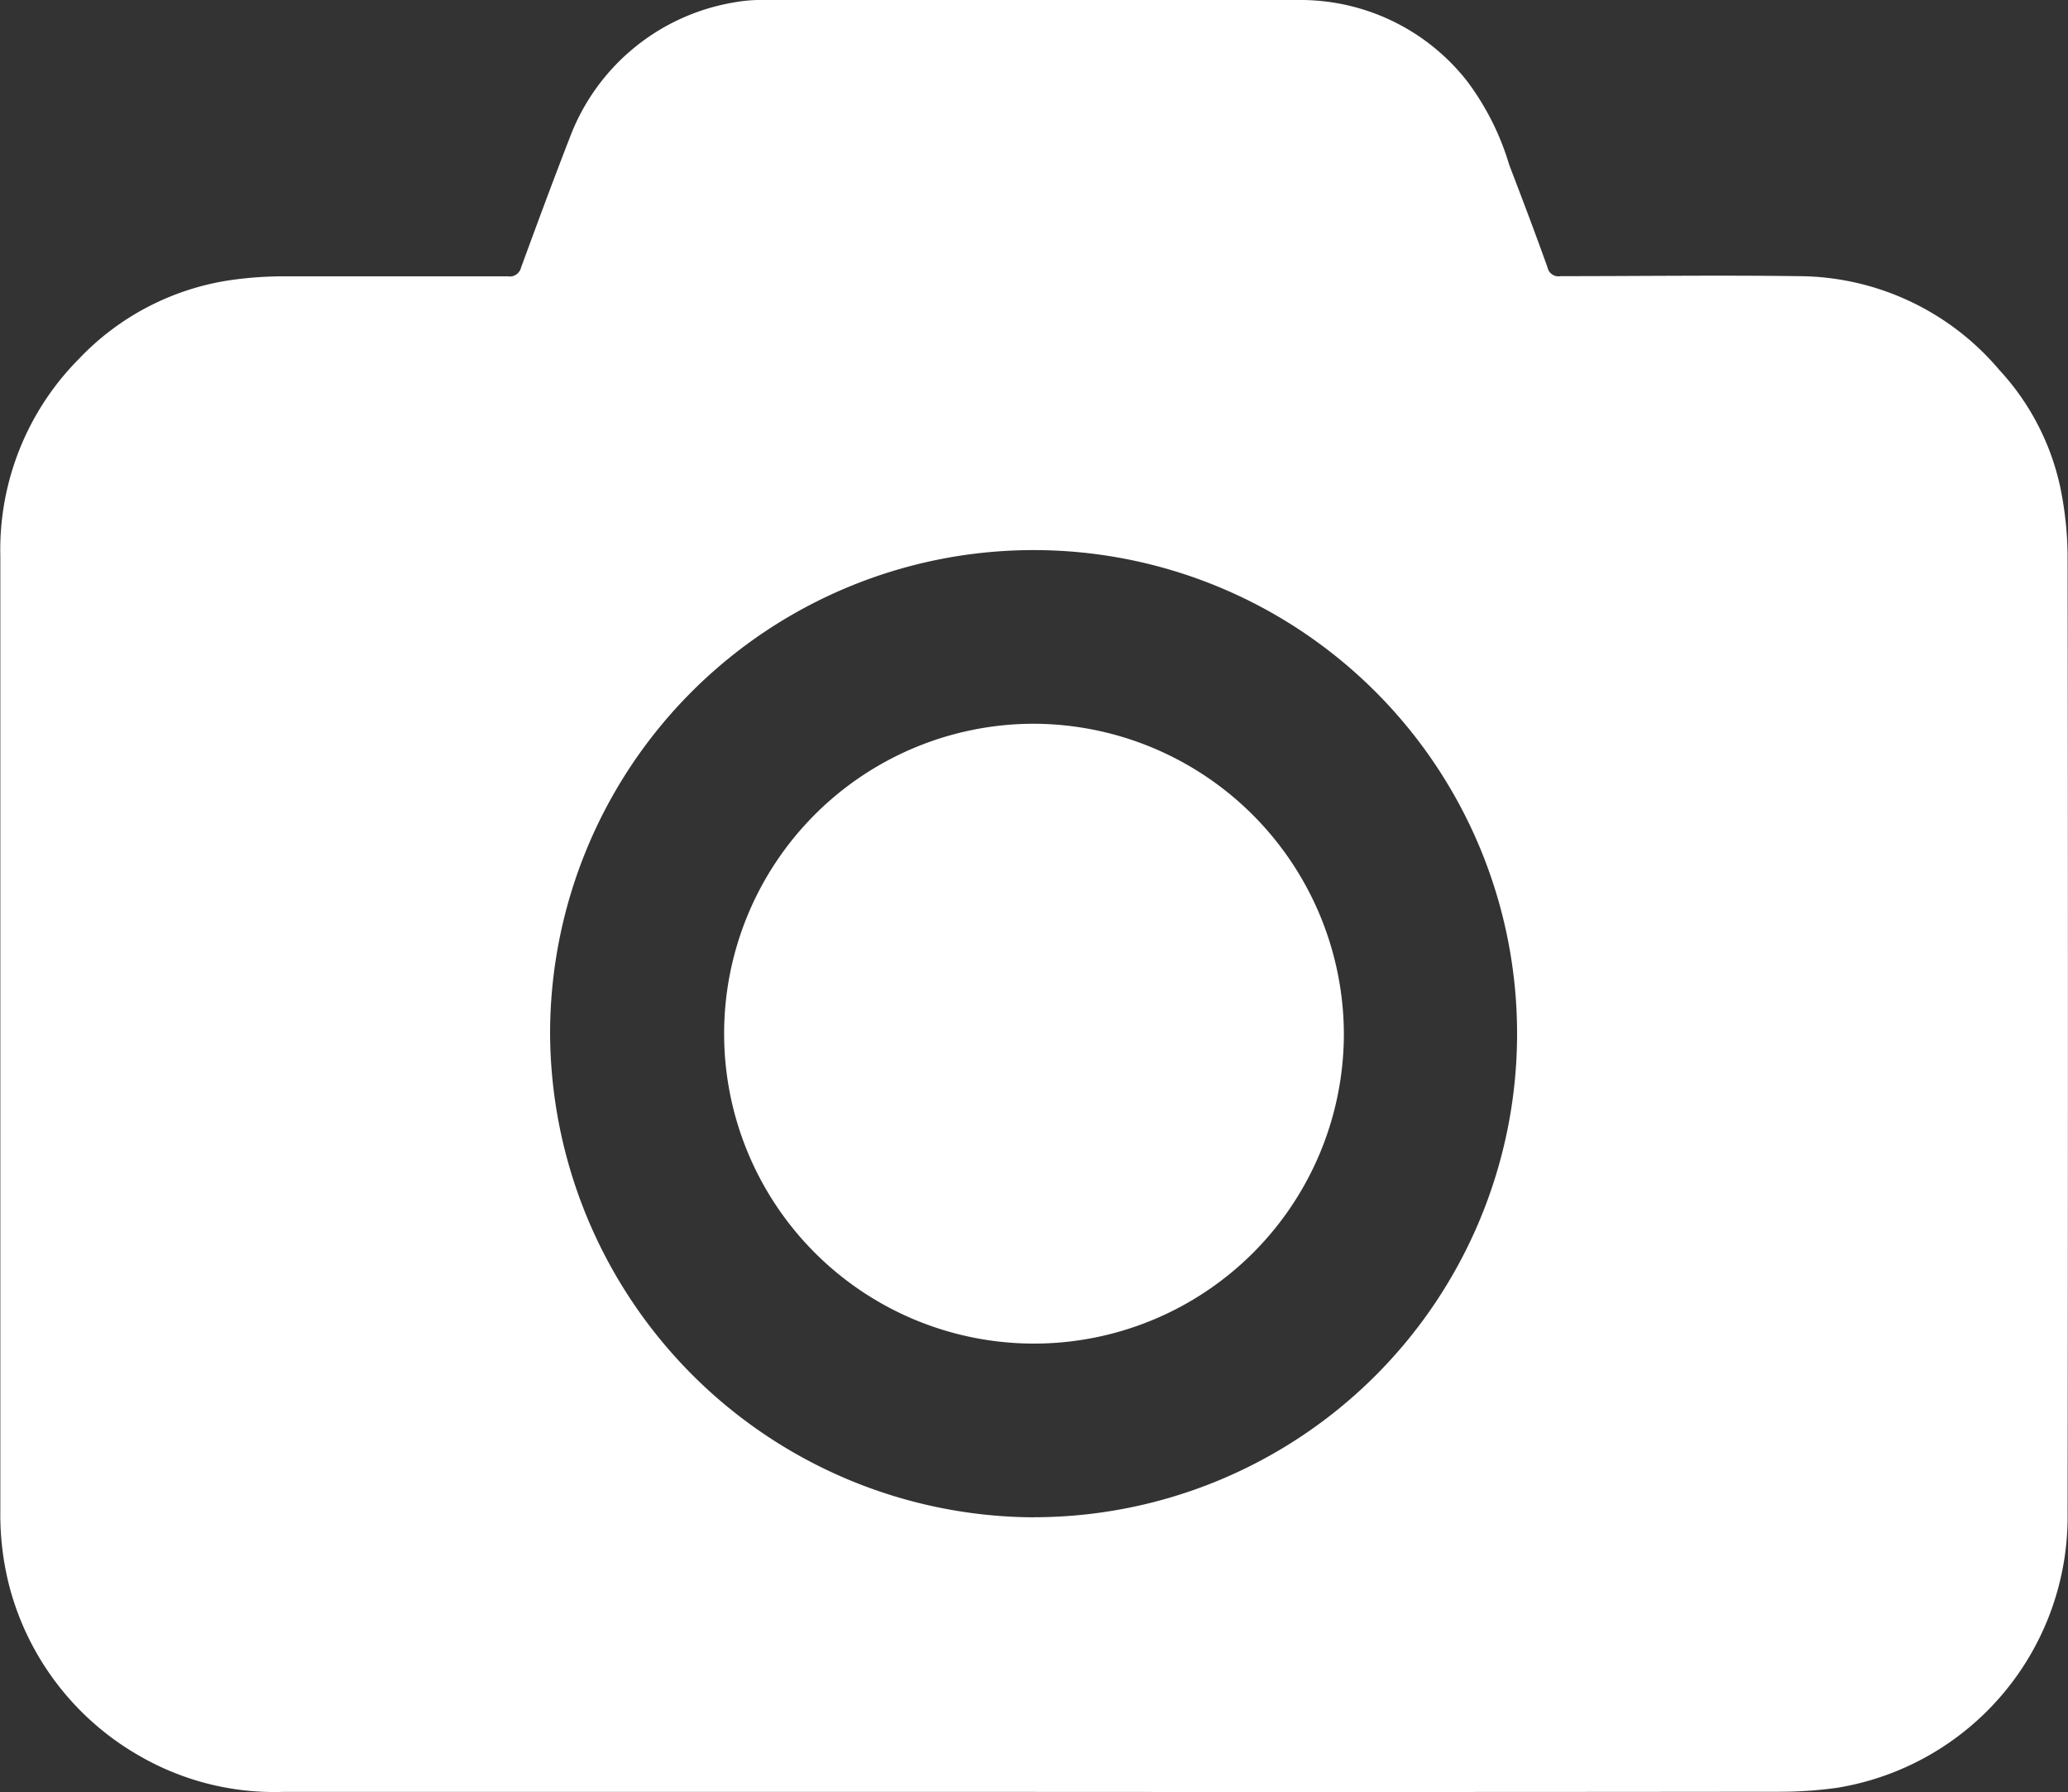
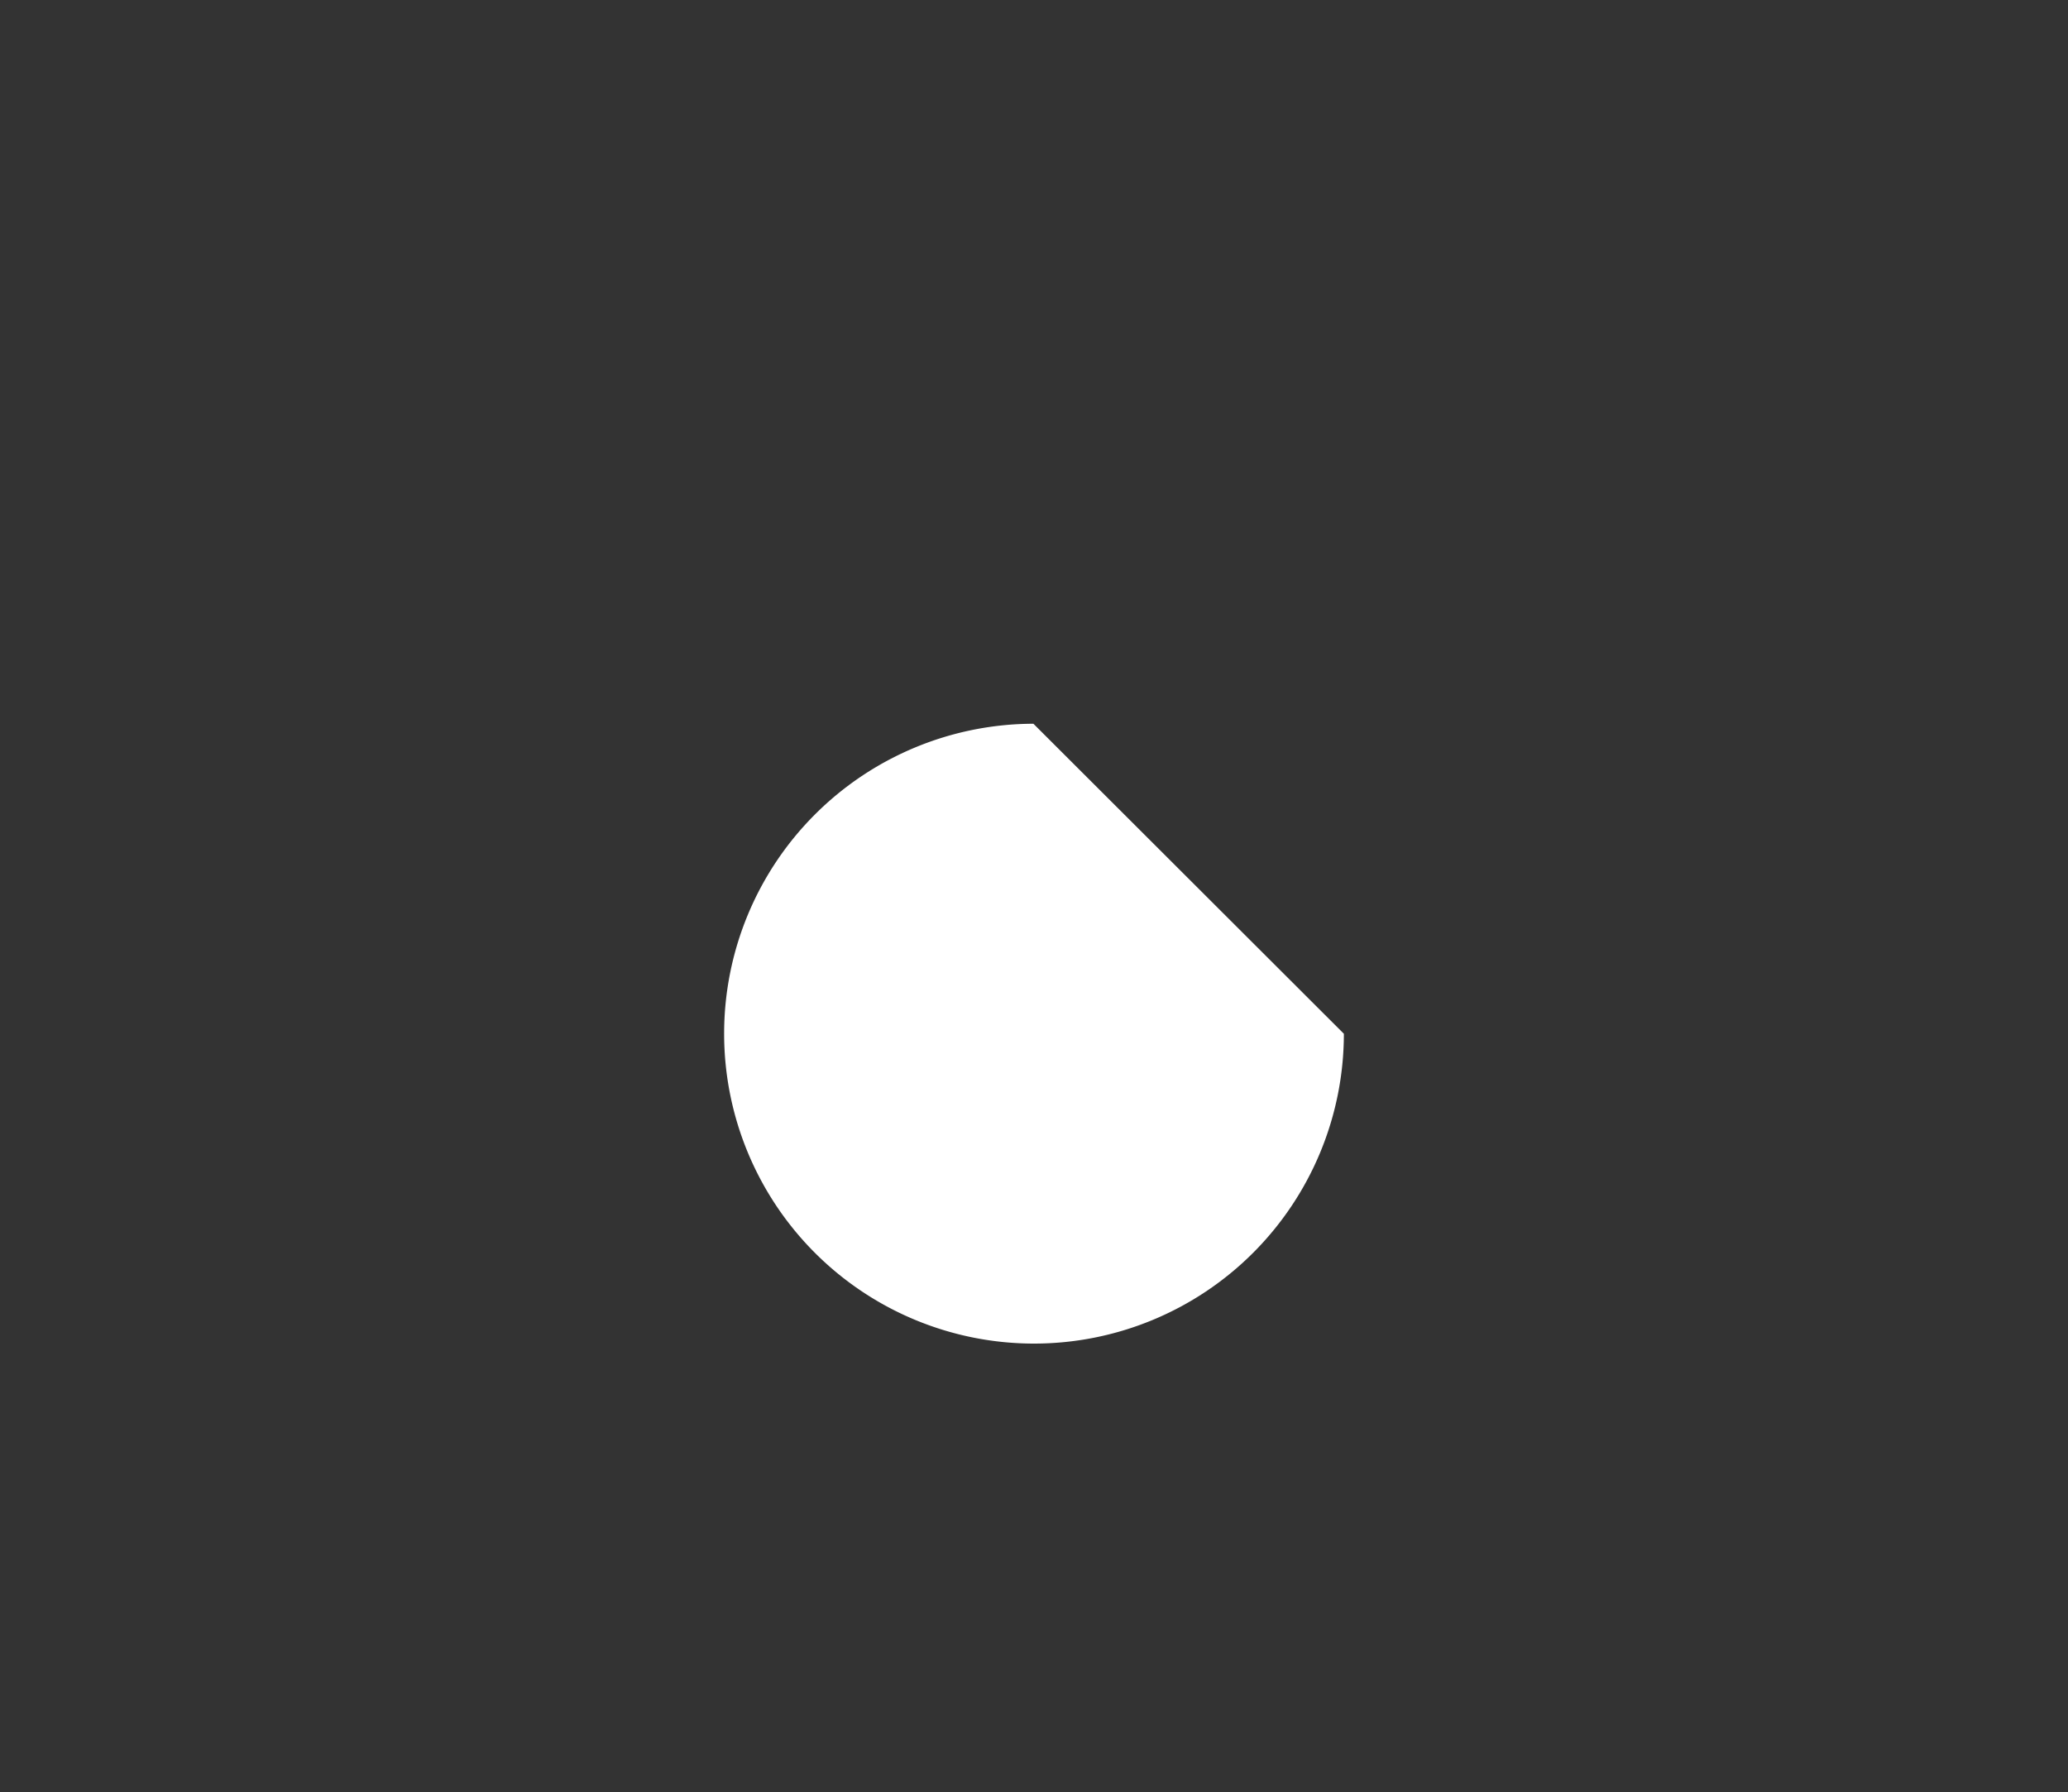
<svg xmlns="http://www.w3.org/2000/svg" width="25" height="21.66" viewBox="0 0 25 21.66">
  <rect x="0" y="0" width="25" height="21.66" fill="#333333" stroke="none" />
  <g transform="translate(0.02)">
-     <path d="M12.489,21.659h-9.1a3.258,3.258,0,0,1-1.706-.426A3.334,3.334,0,0,1,.1,19.2a3.475,3.475,0,0,1-.116-.934q0-5.774,0-11.549A3.272,3.272,0,0,1,.932,4.34a3.16,3.16,0,0,1,1.814-.951A4.534,4.534,0,0,1,3.4,3.34c.906,0,1.813,0,2.719,0a.14.14,0,0,0,.16-.106c.192-.523.385-1.046.587-1.565A2.576,2.576,0,0,1,8.843.031,1.873,1.873,0,0,1,9.237,0l6.488,0a2.559,2.559,0,0,1,1.99.98,3.2,3.2,0,0,1,.51,1.013c.158.412.315.825.463,1.24a.135.135,0,0,0,.157.105c.96,0,1.922-.013,2.882,0a3.192,3.192,0,0,1,2.424,1.135,3.019,3.019,0,0,1,.732,1.4,4.24,4.24,0,0,1,.092.831q.008,5.793,0,11.586a3.319,3.319,0,0,1-2.785,3.319,4.97,4.97,0,0,1-.673.048Q17.005,21.662,12.489,21.659Zm-.01-3.32a5.845,5.845,0,1,0-5.849-5.848A5.875,5.875,0,0,0,12.479,18.34Z" fill="#fff" />
-     <path d="M288.542,284.656a3.746,3.746,0,1,1-3.753-3.747A3.761,3.761,0,0,1,288.542,284.656Z" transform="translate(-272.316 -272.161)" fill="#fff" />
+     <path d="M288.542,284.656a3.746,3.746,0,1,1-3.753-3.747Z" transform="translate(-272.316 -272.161)" fill="#fff" />
  </g>
</svg>